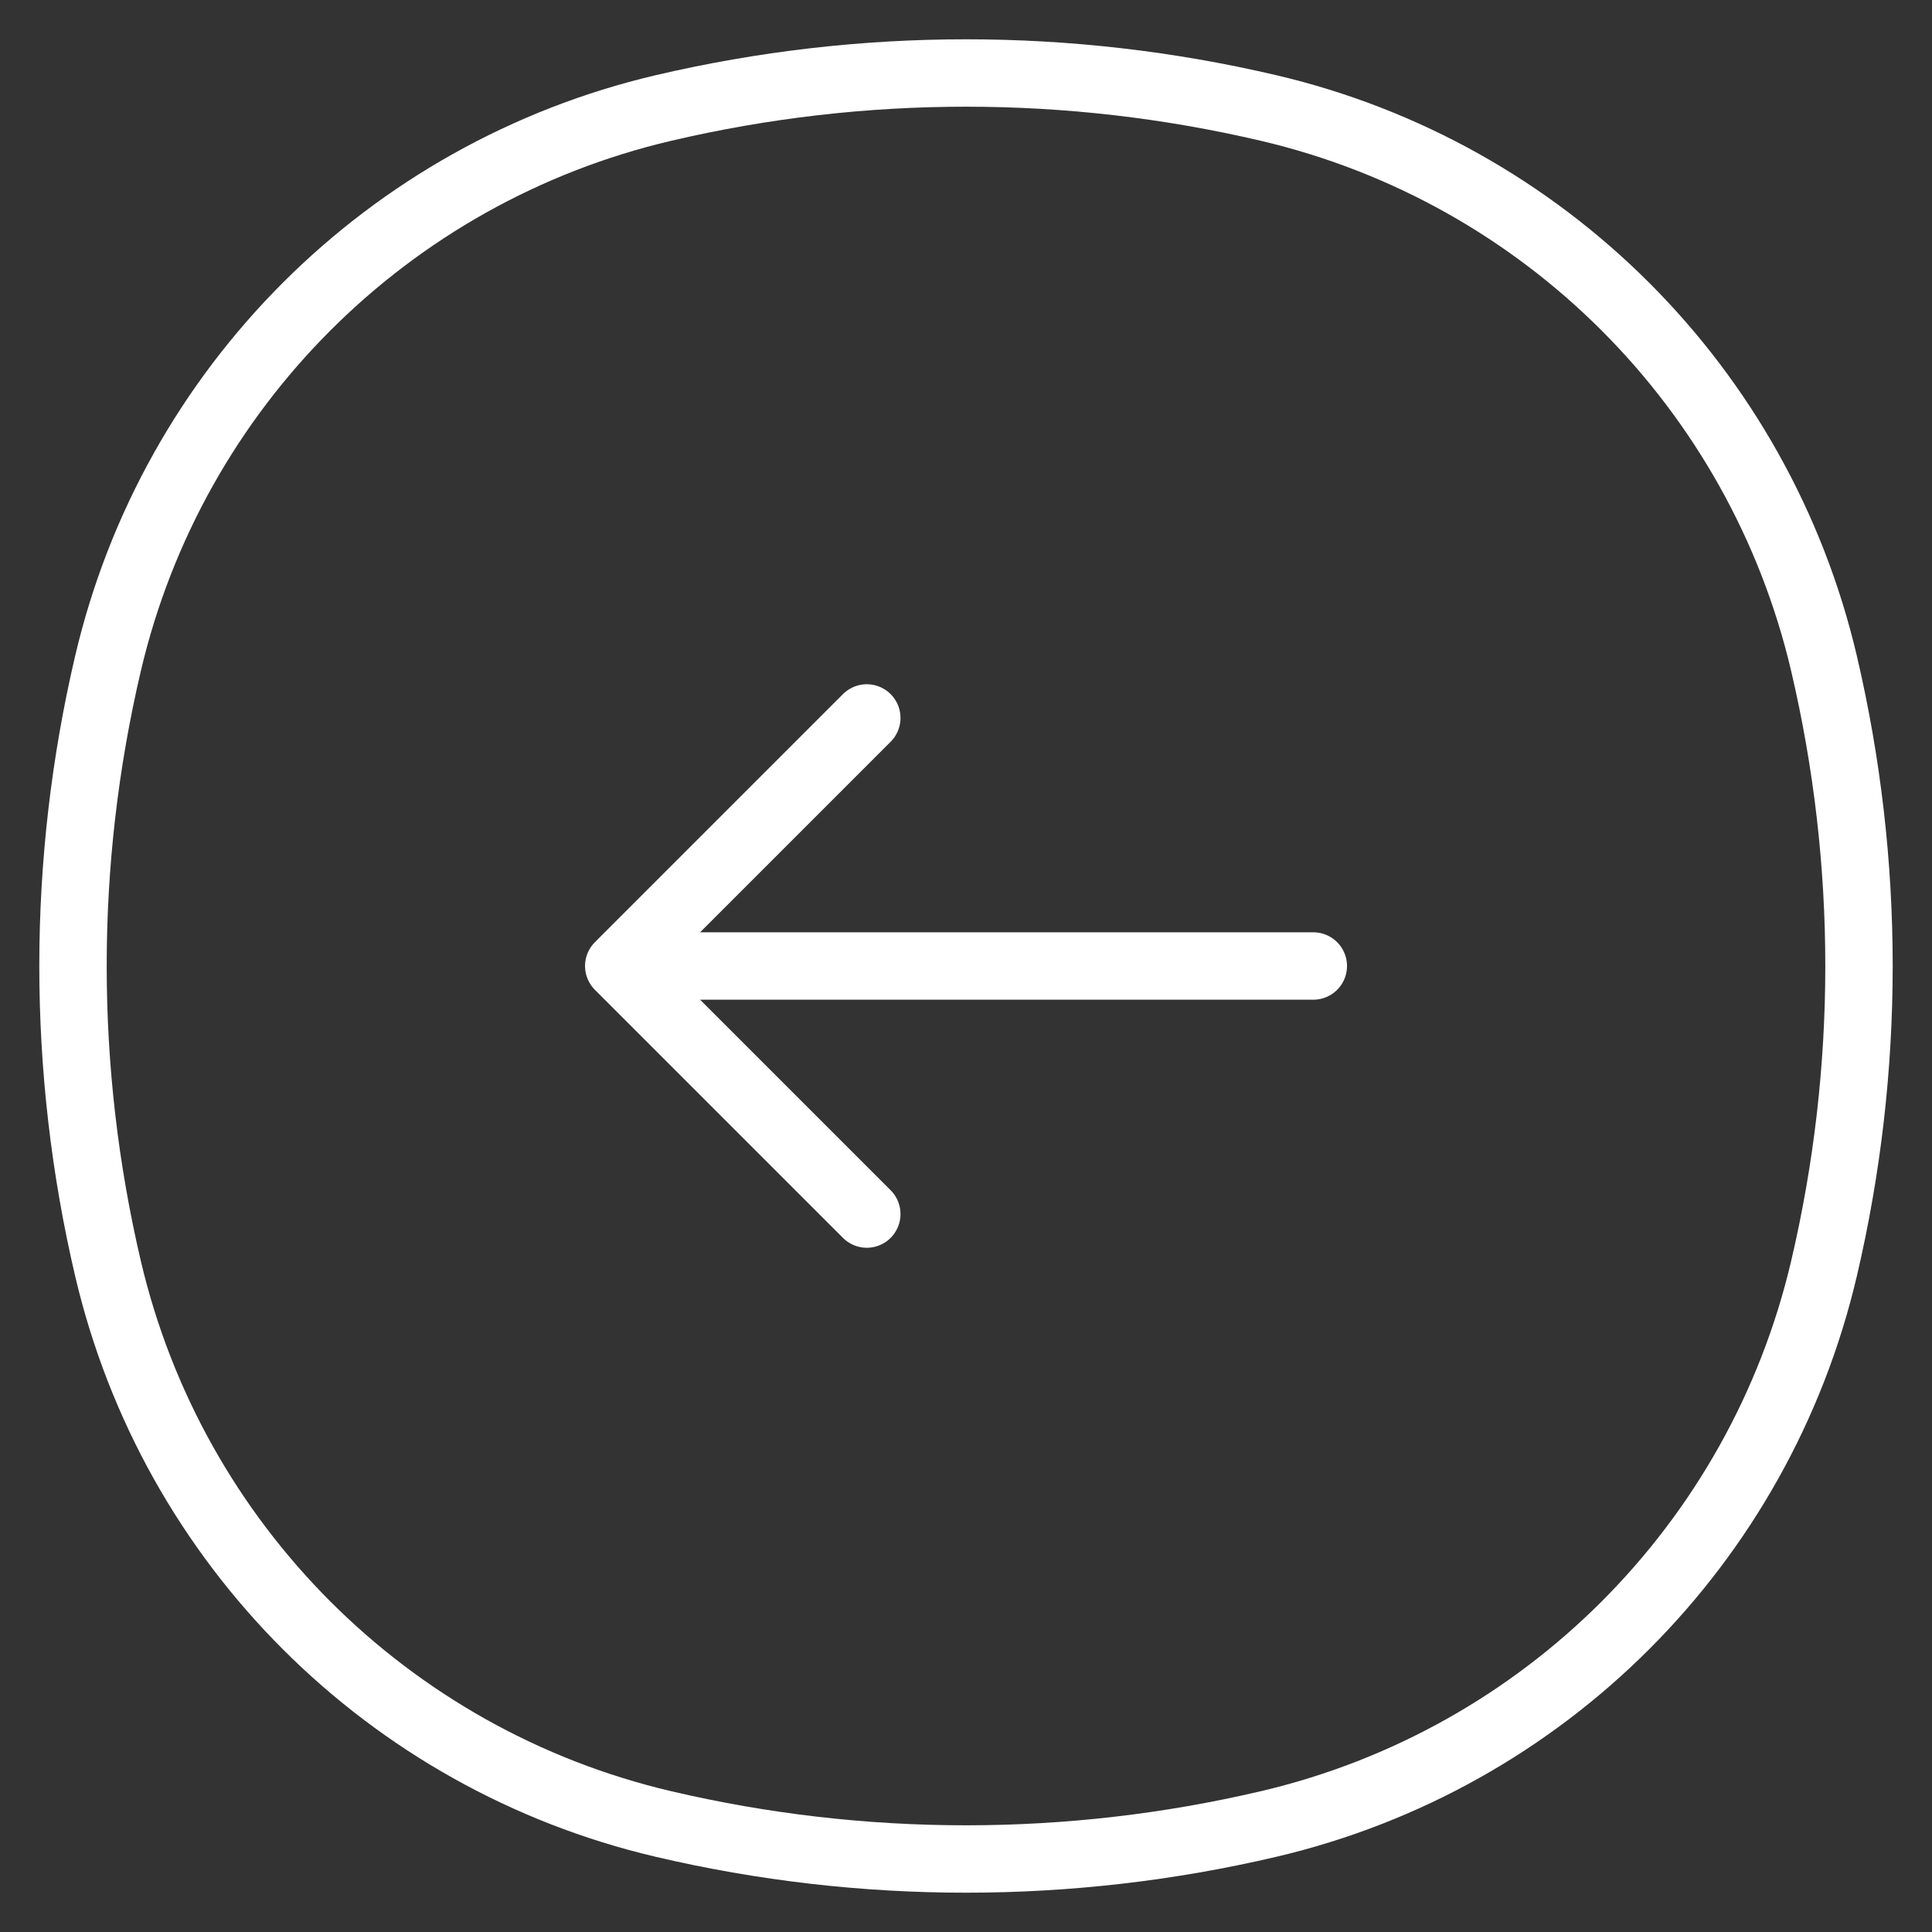
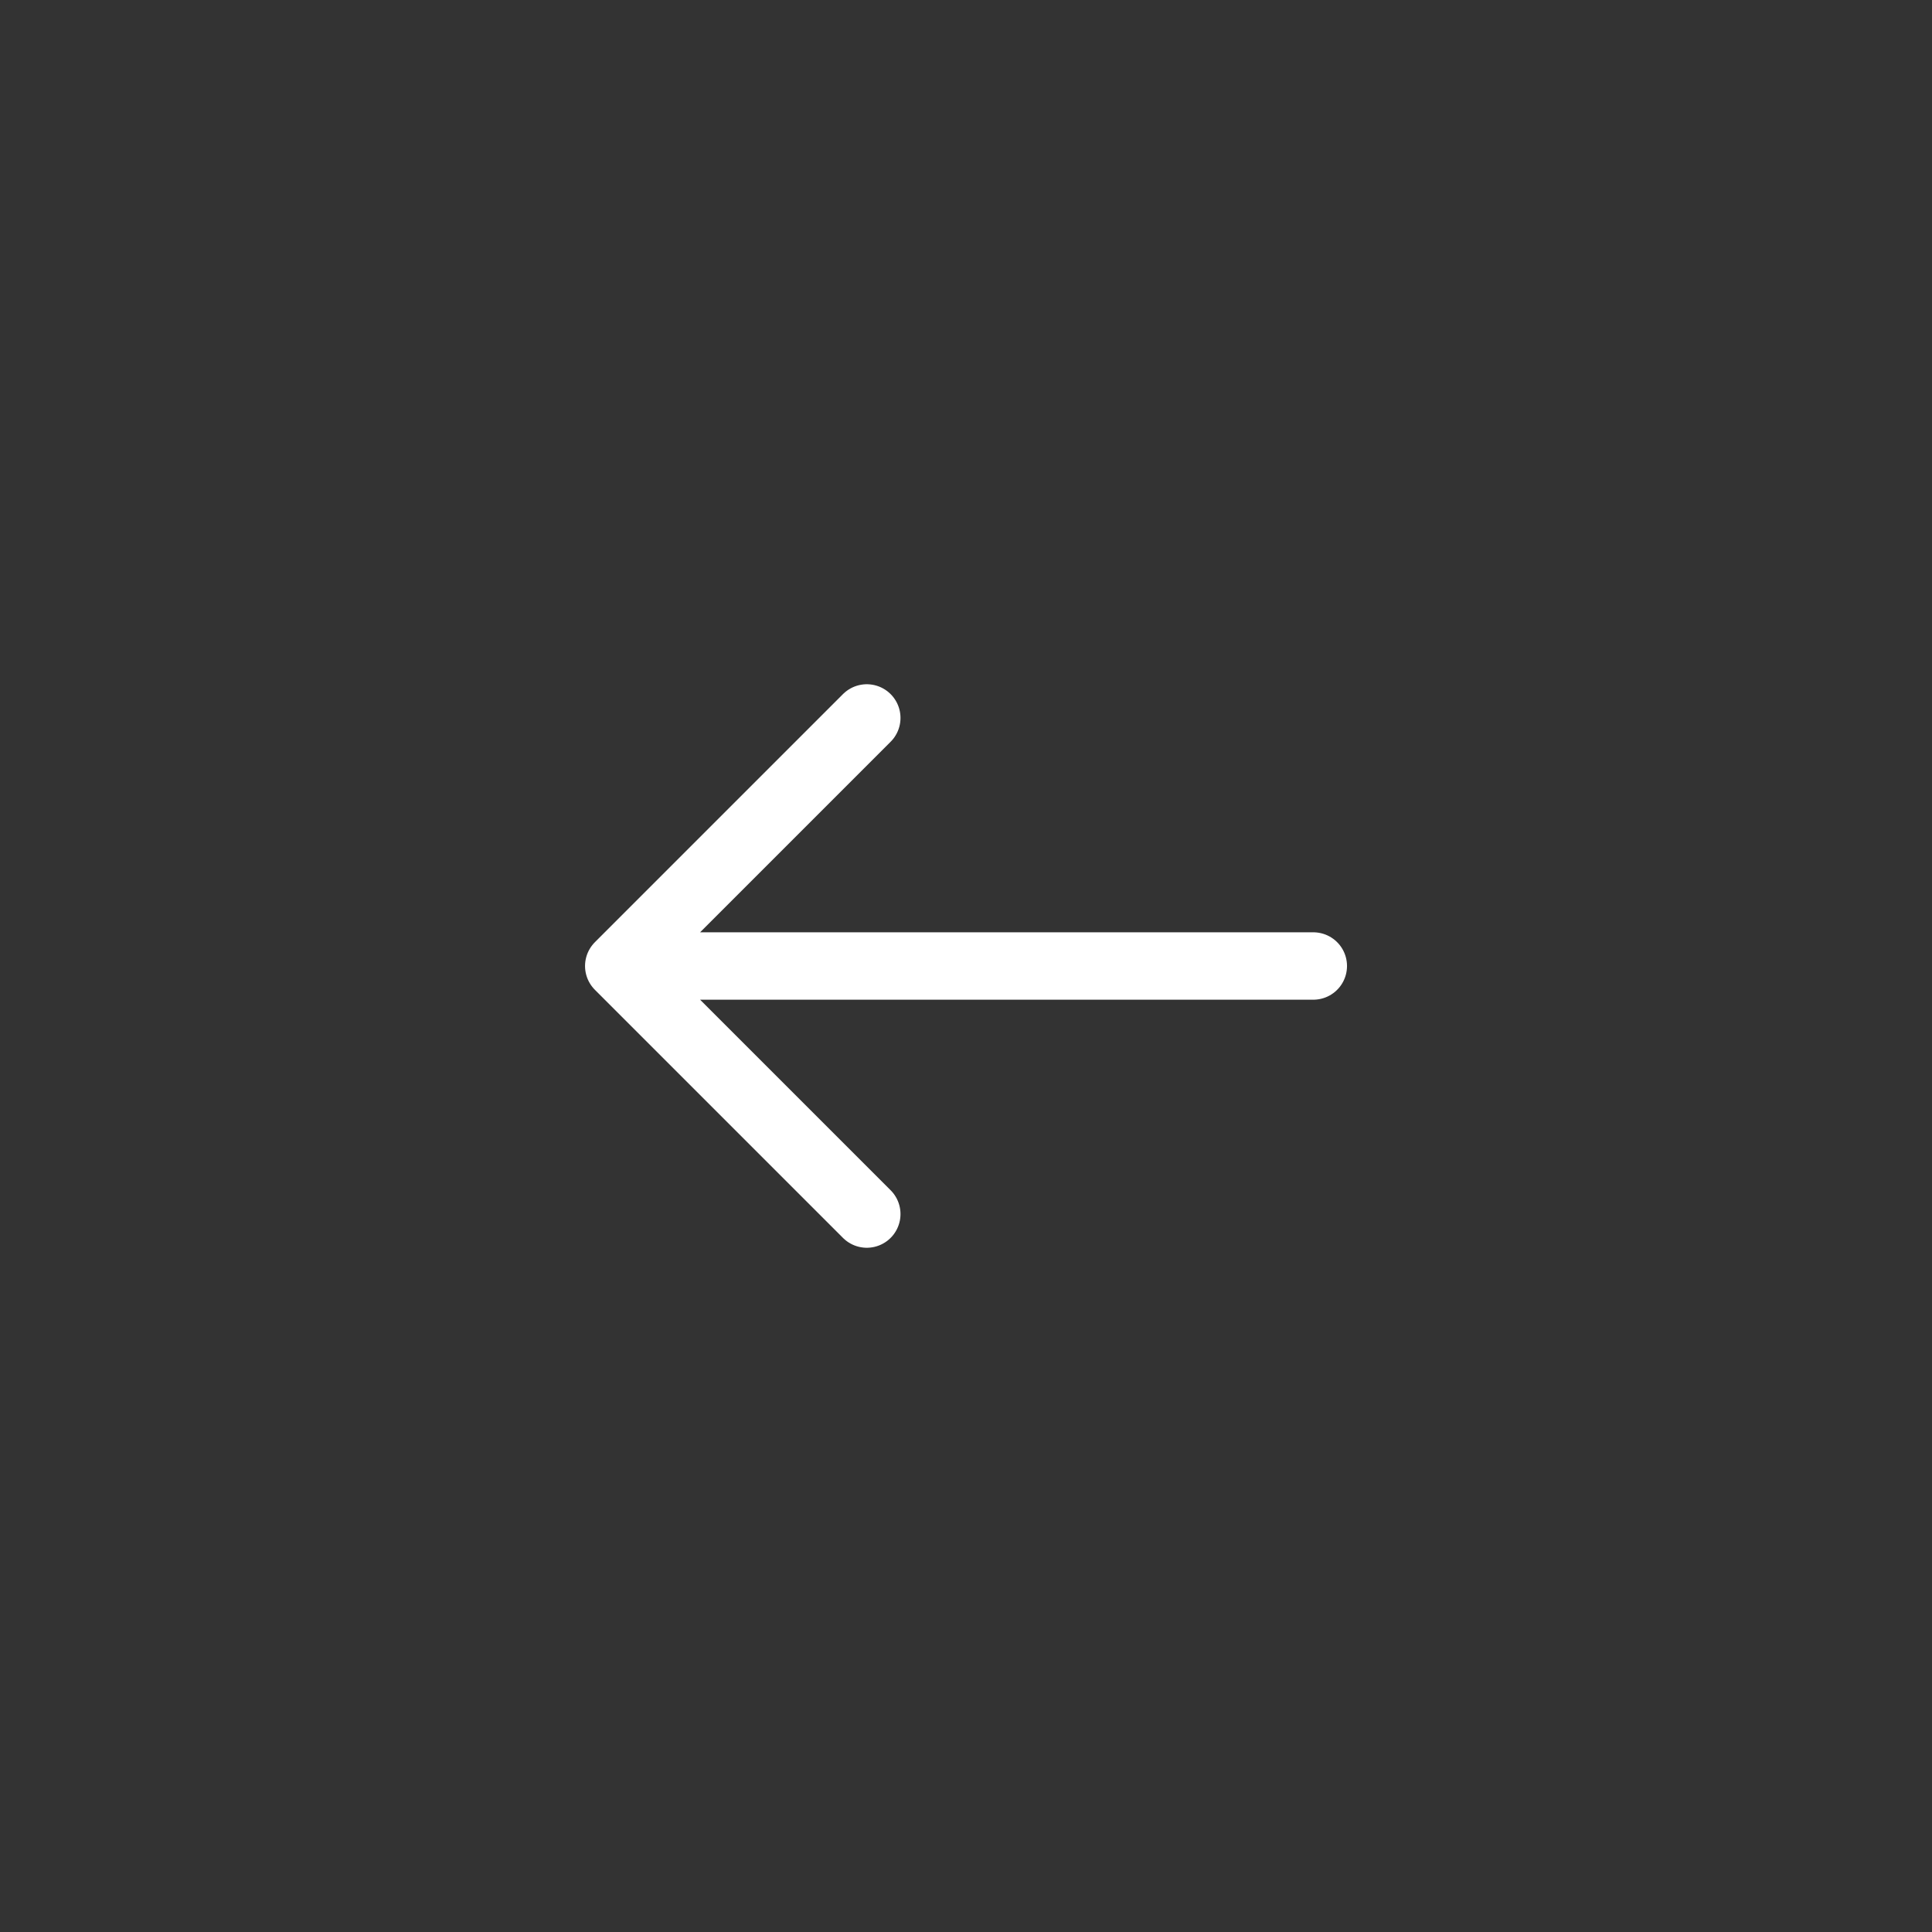
<svg xmlns="http://www.w3.org/2000/svg" width="43" height="43" viewBox="0 0 43 43" fill="none">
  <rect x="0" y="0" width="43" height="43" fill="#333333" stroke="none" />
-   <path d="M2.404 14.765C3.843 8.632 8.632 3.843 14.765 2.404C19.195 1.365 23.805 1.365 28.235 2.404C34.368 3.843 39.157 8.632 40.596 14.765C41.635 19.195 41.635 23.805 40.596 28.235C39.157 34.368 34.368 39.157 28.235 40.596C23.805 41.635 19.195 41.635 14.765 40.596C8.632 39.157 3.843 34.368 2.404 28.235C1.365 23.805 1.365 19.195 2.404 14.765Z" stroke="white" stroke-width="1.5" />
  <path d="M29.23 21.5L13.771 21.5M13.771 21.5L19.292 27.021M13.771 21.5L19.292 15.979" stroke="white" stroke-width="1.5" stroke-linecap="round" stroke-linejoin="round" />
</svg>